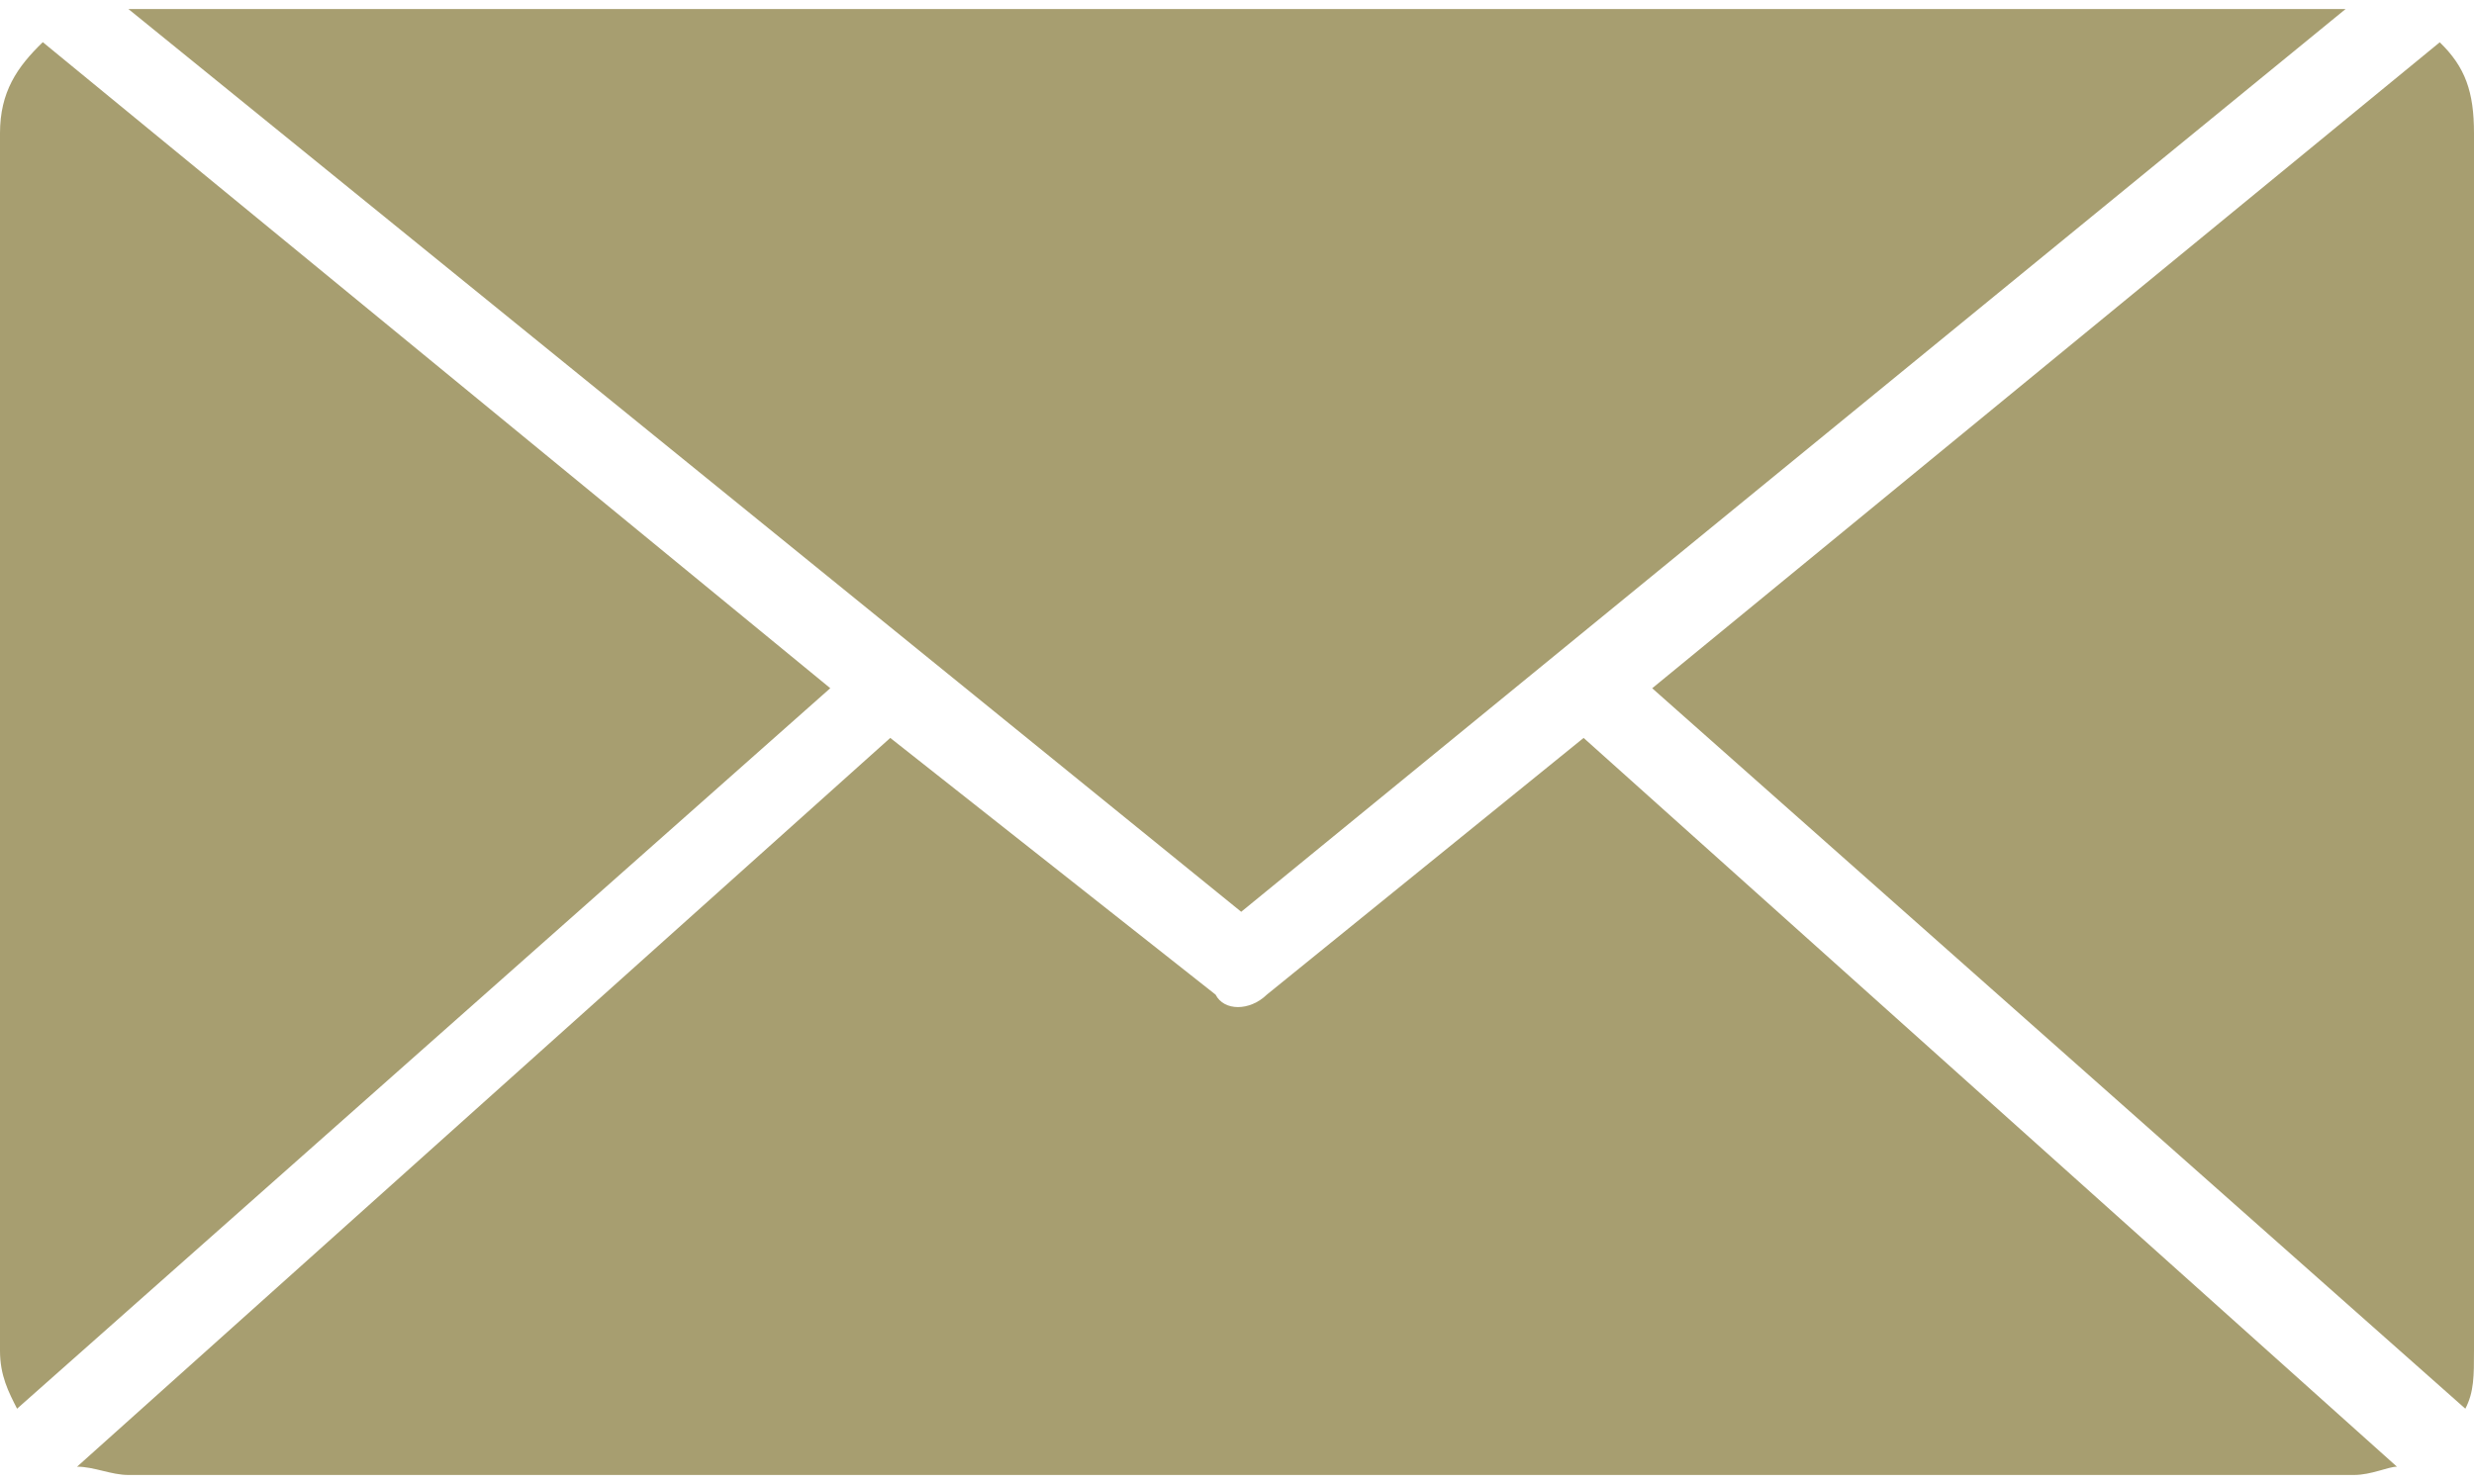
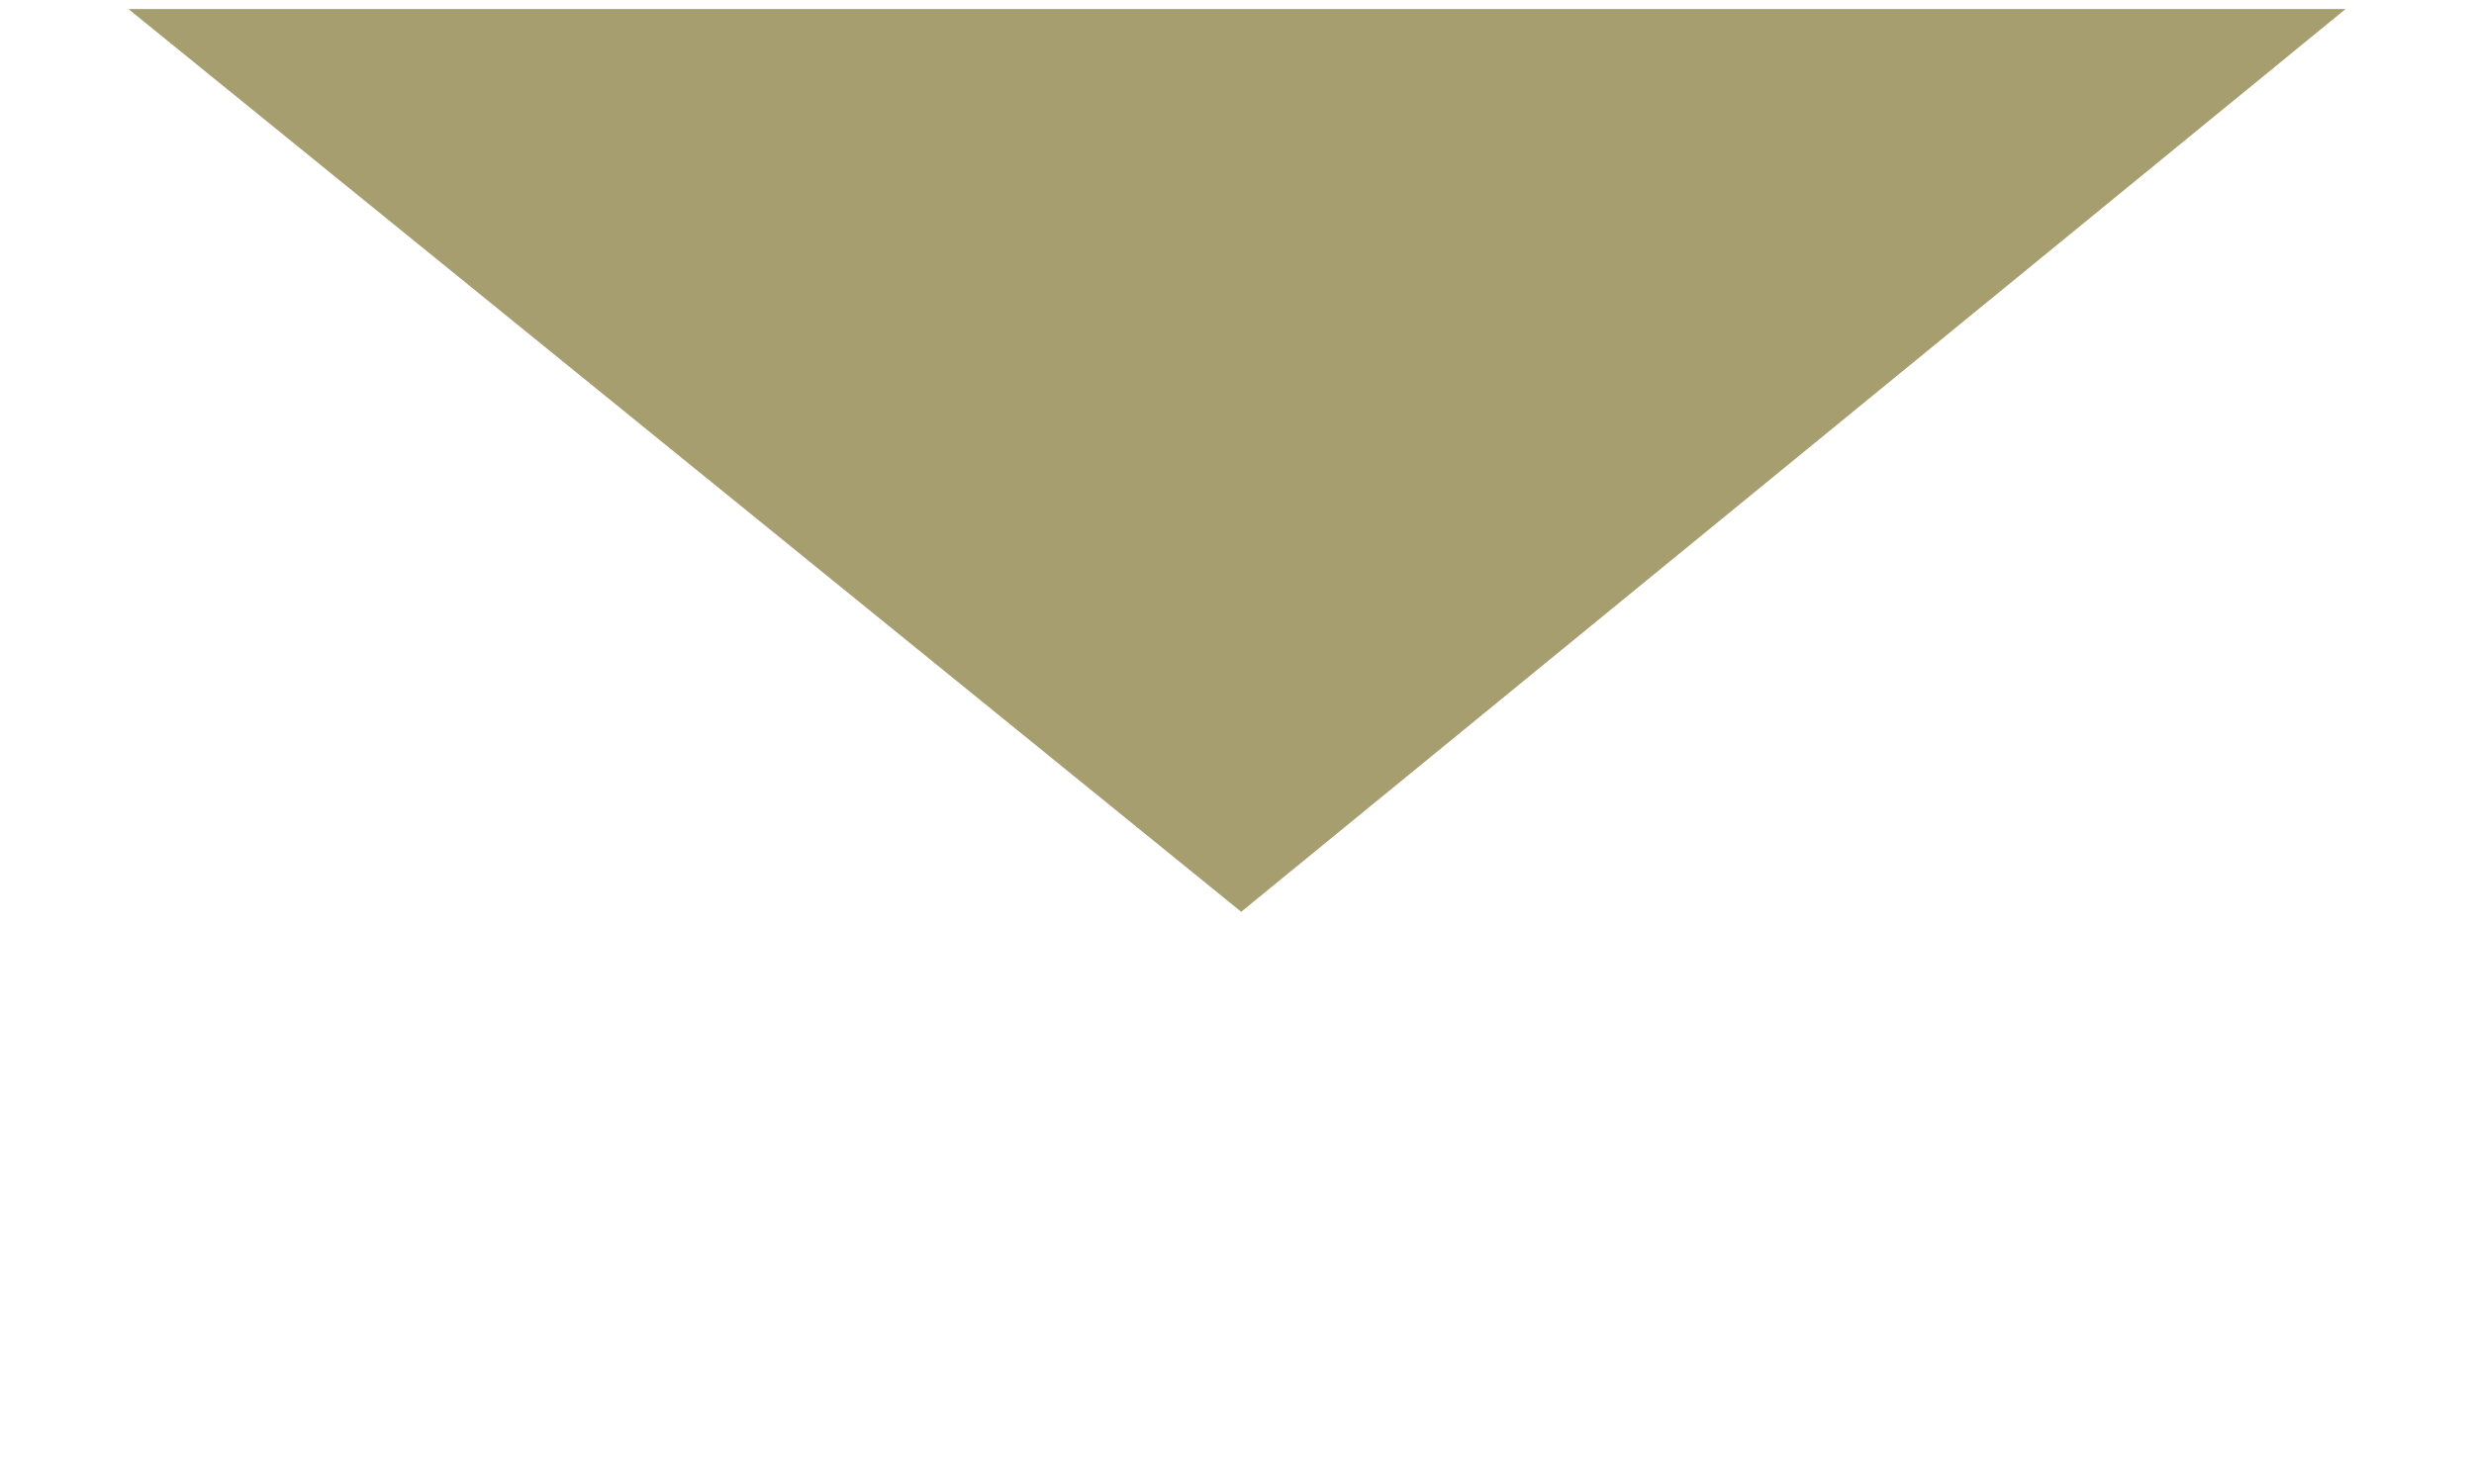
<svg xmlns="http://www.w3.org/2000/svg" width="20px" height="12px" viewBox="0 0 20 12" version="1.1">
  <title>Page 1</title>
  <desc>Created with Sketch.</desc>
  <defs />
  <g id="Page-1" stroke="none" stroke-width="1" fill="none" fill-rule="evenodd">
    <g id="AD-Group-Homepage" transform="translate(-270, -13)" fill="#A79E70">
      <g id="Page-1" transform="translate(270, 13)">
        <g id="Group-7">
          <g id="Group-5">
            <polygon id="Fill-1" points="10.034 7.373 18.962 0.073 1.038 0.073" />
-             <path d="M13.356,5.565 L19.93,11.391 C20,11.257 20,11.124 20,10.923 L20,1.078 C20,0.743 19.93,0.542 19.723,0.342 L13.357,5.565 L13.356,5.565 Z" id="Fill-2" />
-             <path d="M0.623,11.86 C0.761,11.86 0.899,11.927 1.038,11.927 L19.03,11.927 C19.169,11.927 19.307,11.86 19.377,11.86 L12.802,5.967 L10.241,8.043 C10.103,8.177 9.895,8.177 9.827,8.043 L7.197,5.967 L0.623,11.86 Z" id="Fill-3" />
-             <path d="M1.69406589e-20,10.923 C1.69406589e-20,11.124 0.07,11.258 0.138,11.391 L6.712,5.565 L0.346,0.341 C0.138,0.542 -1.8465518e-05,0.743 -1.8465518e-05,1.078 L1.69406589e-20,10.923 Z" id="Fill-4" />
          </g>
        </g>
      </g>
    </g>
  </g>
</svg>